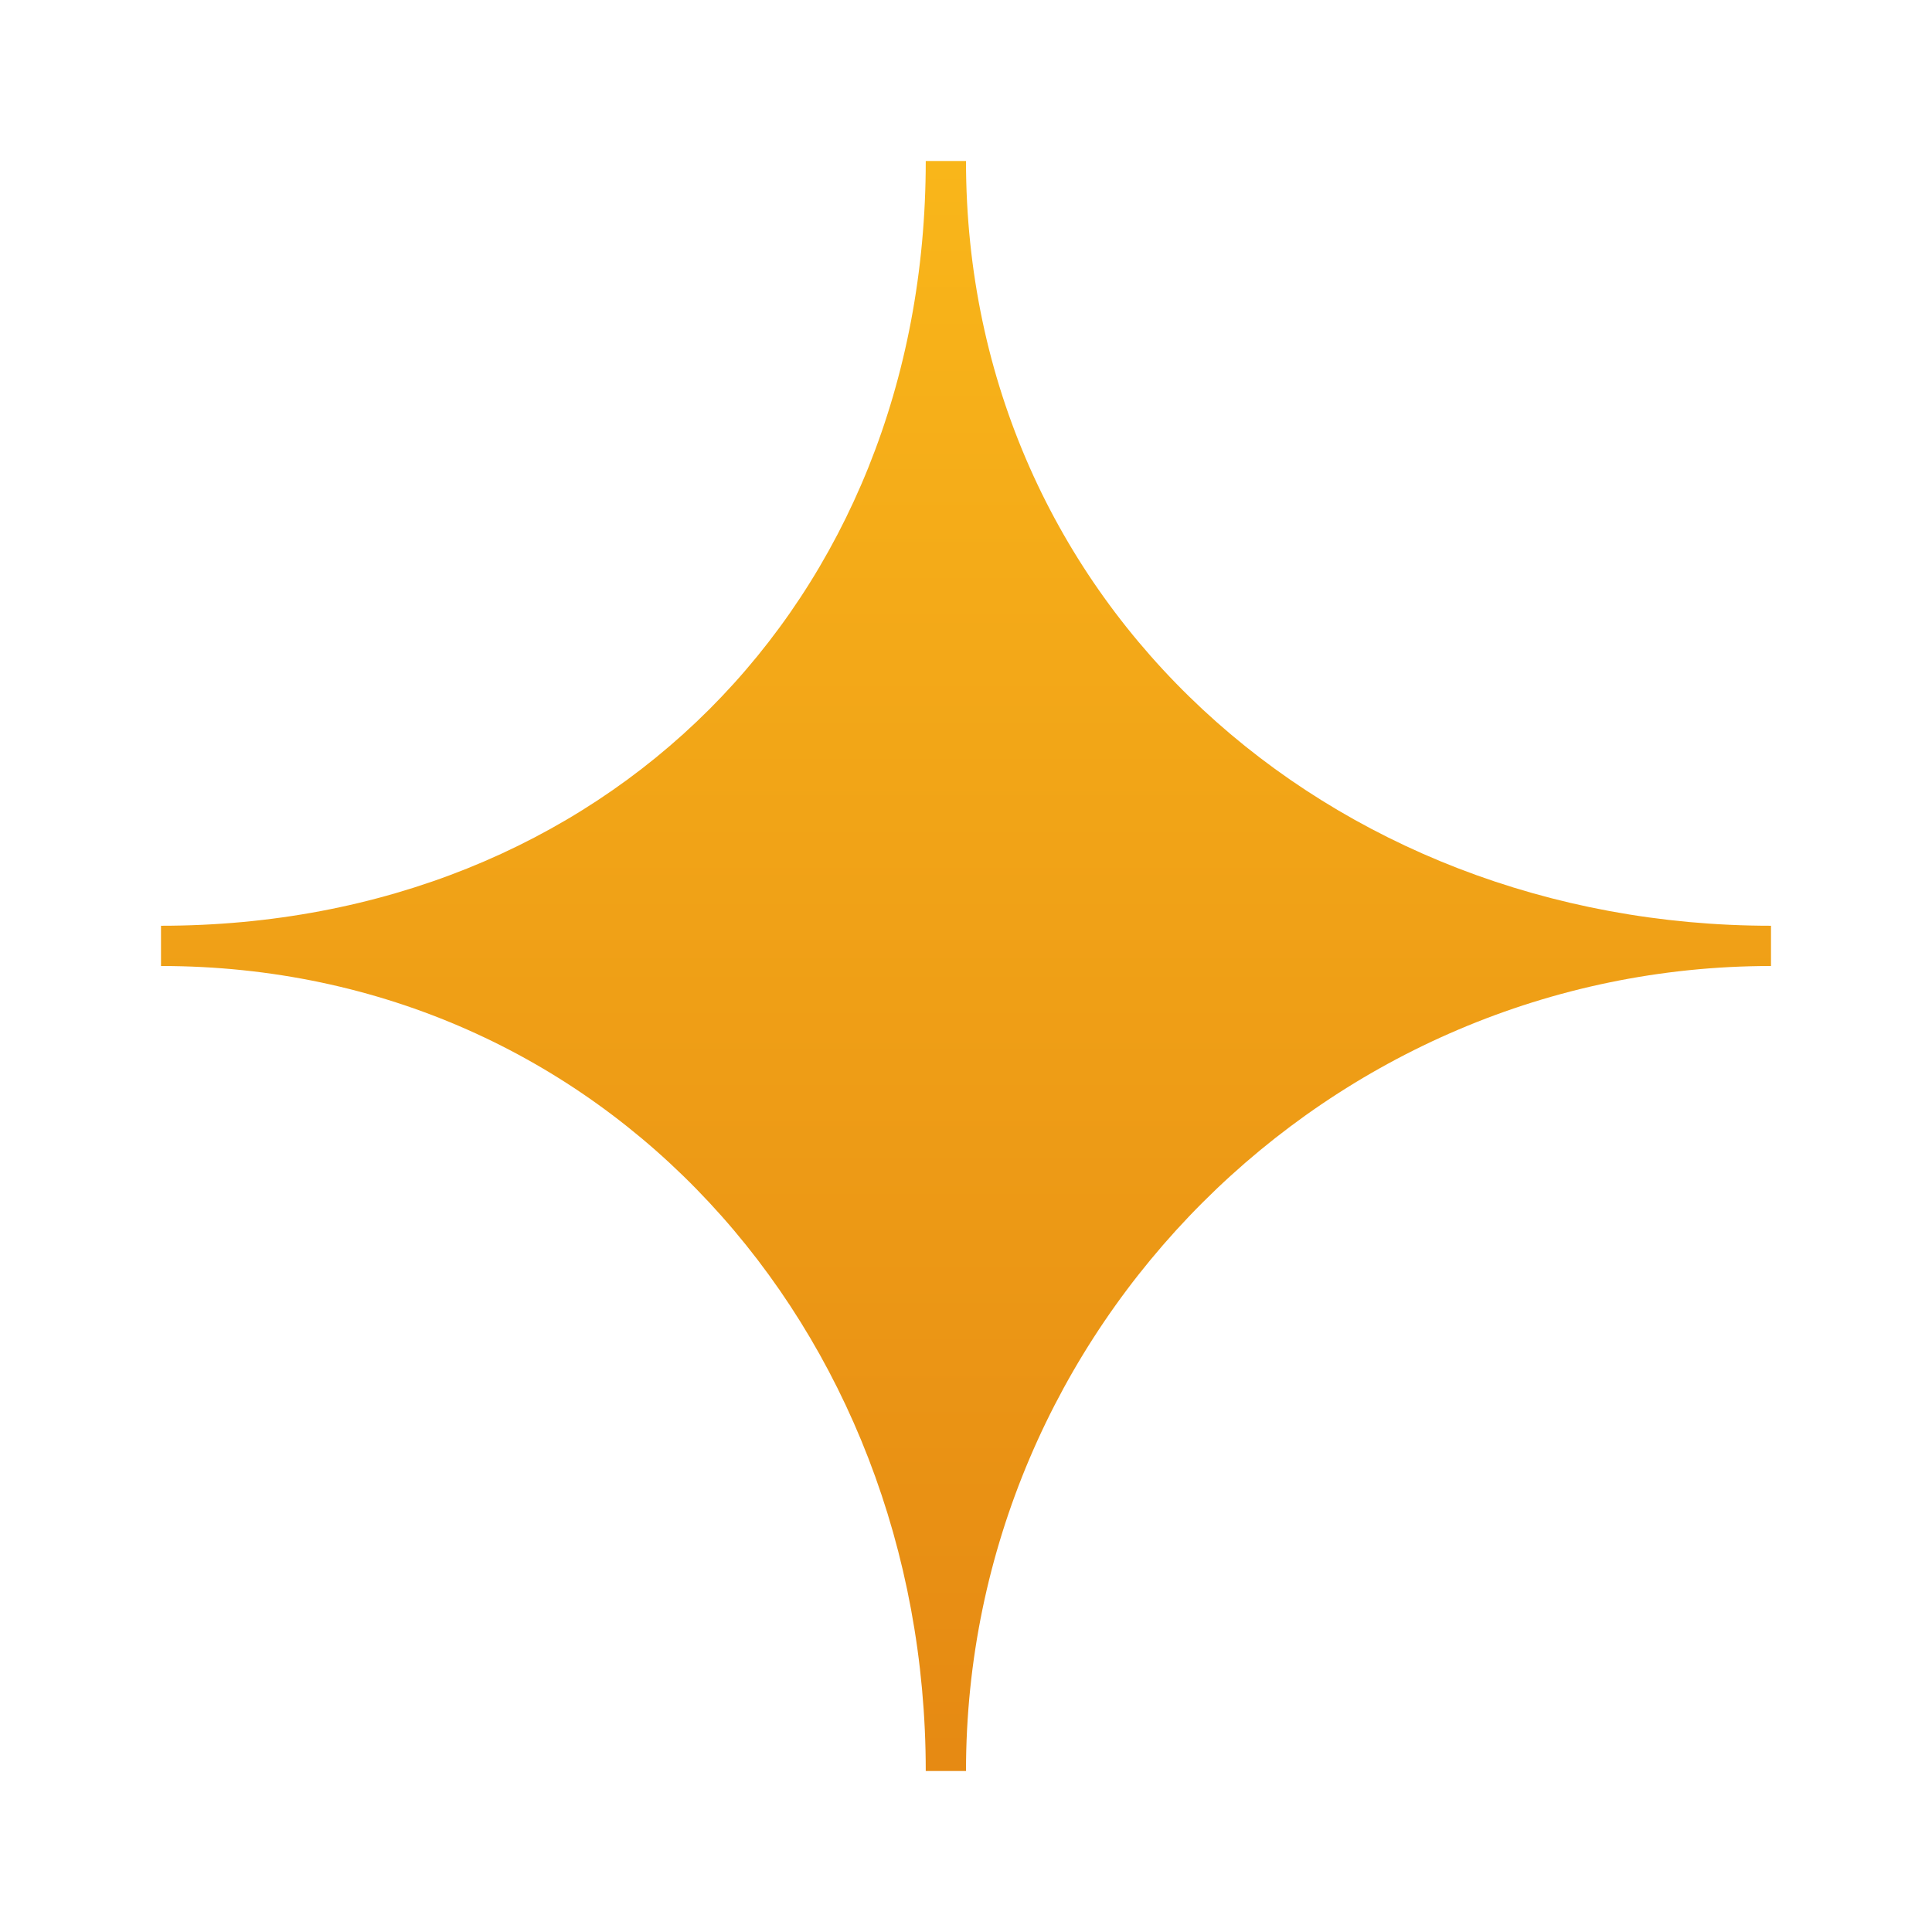
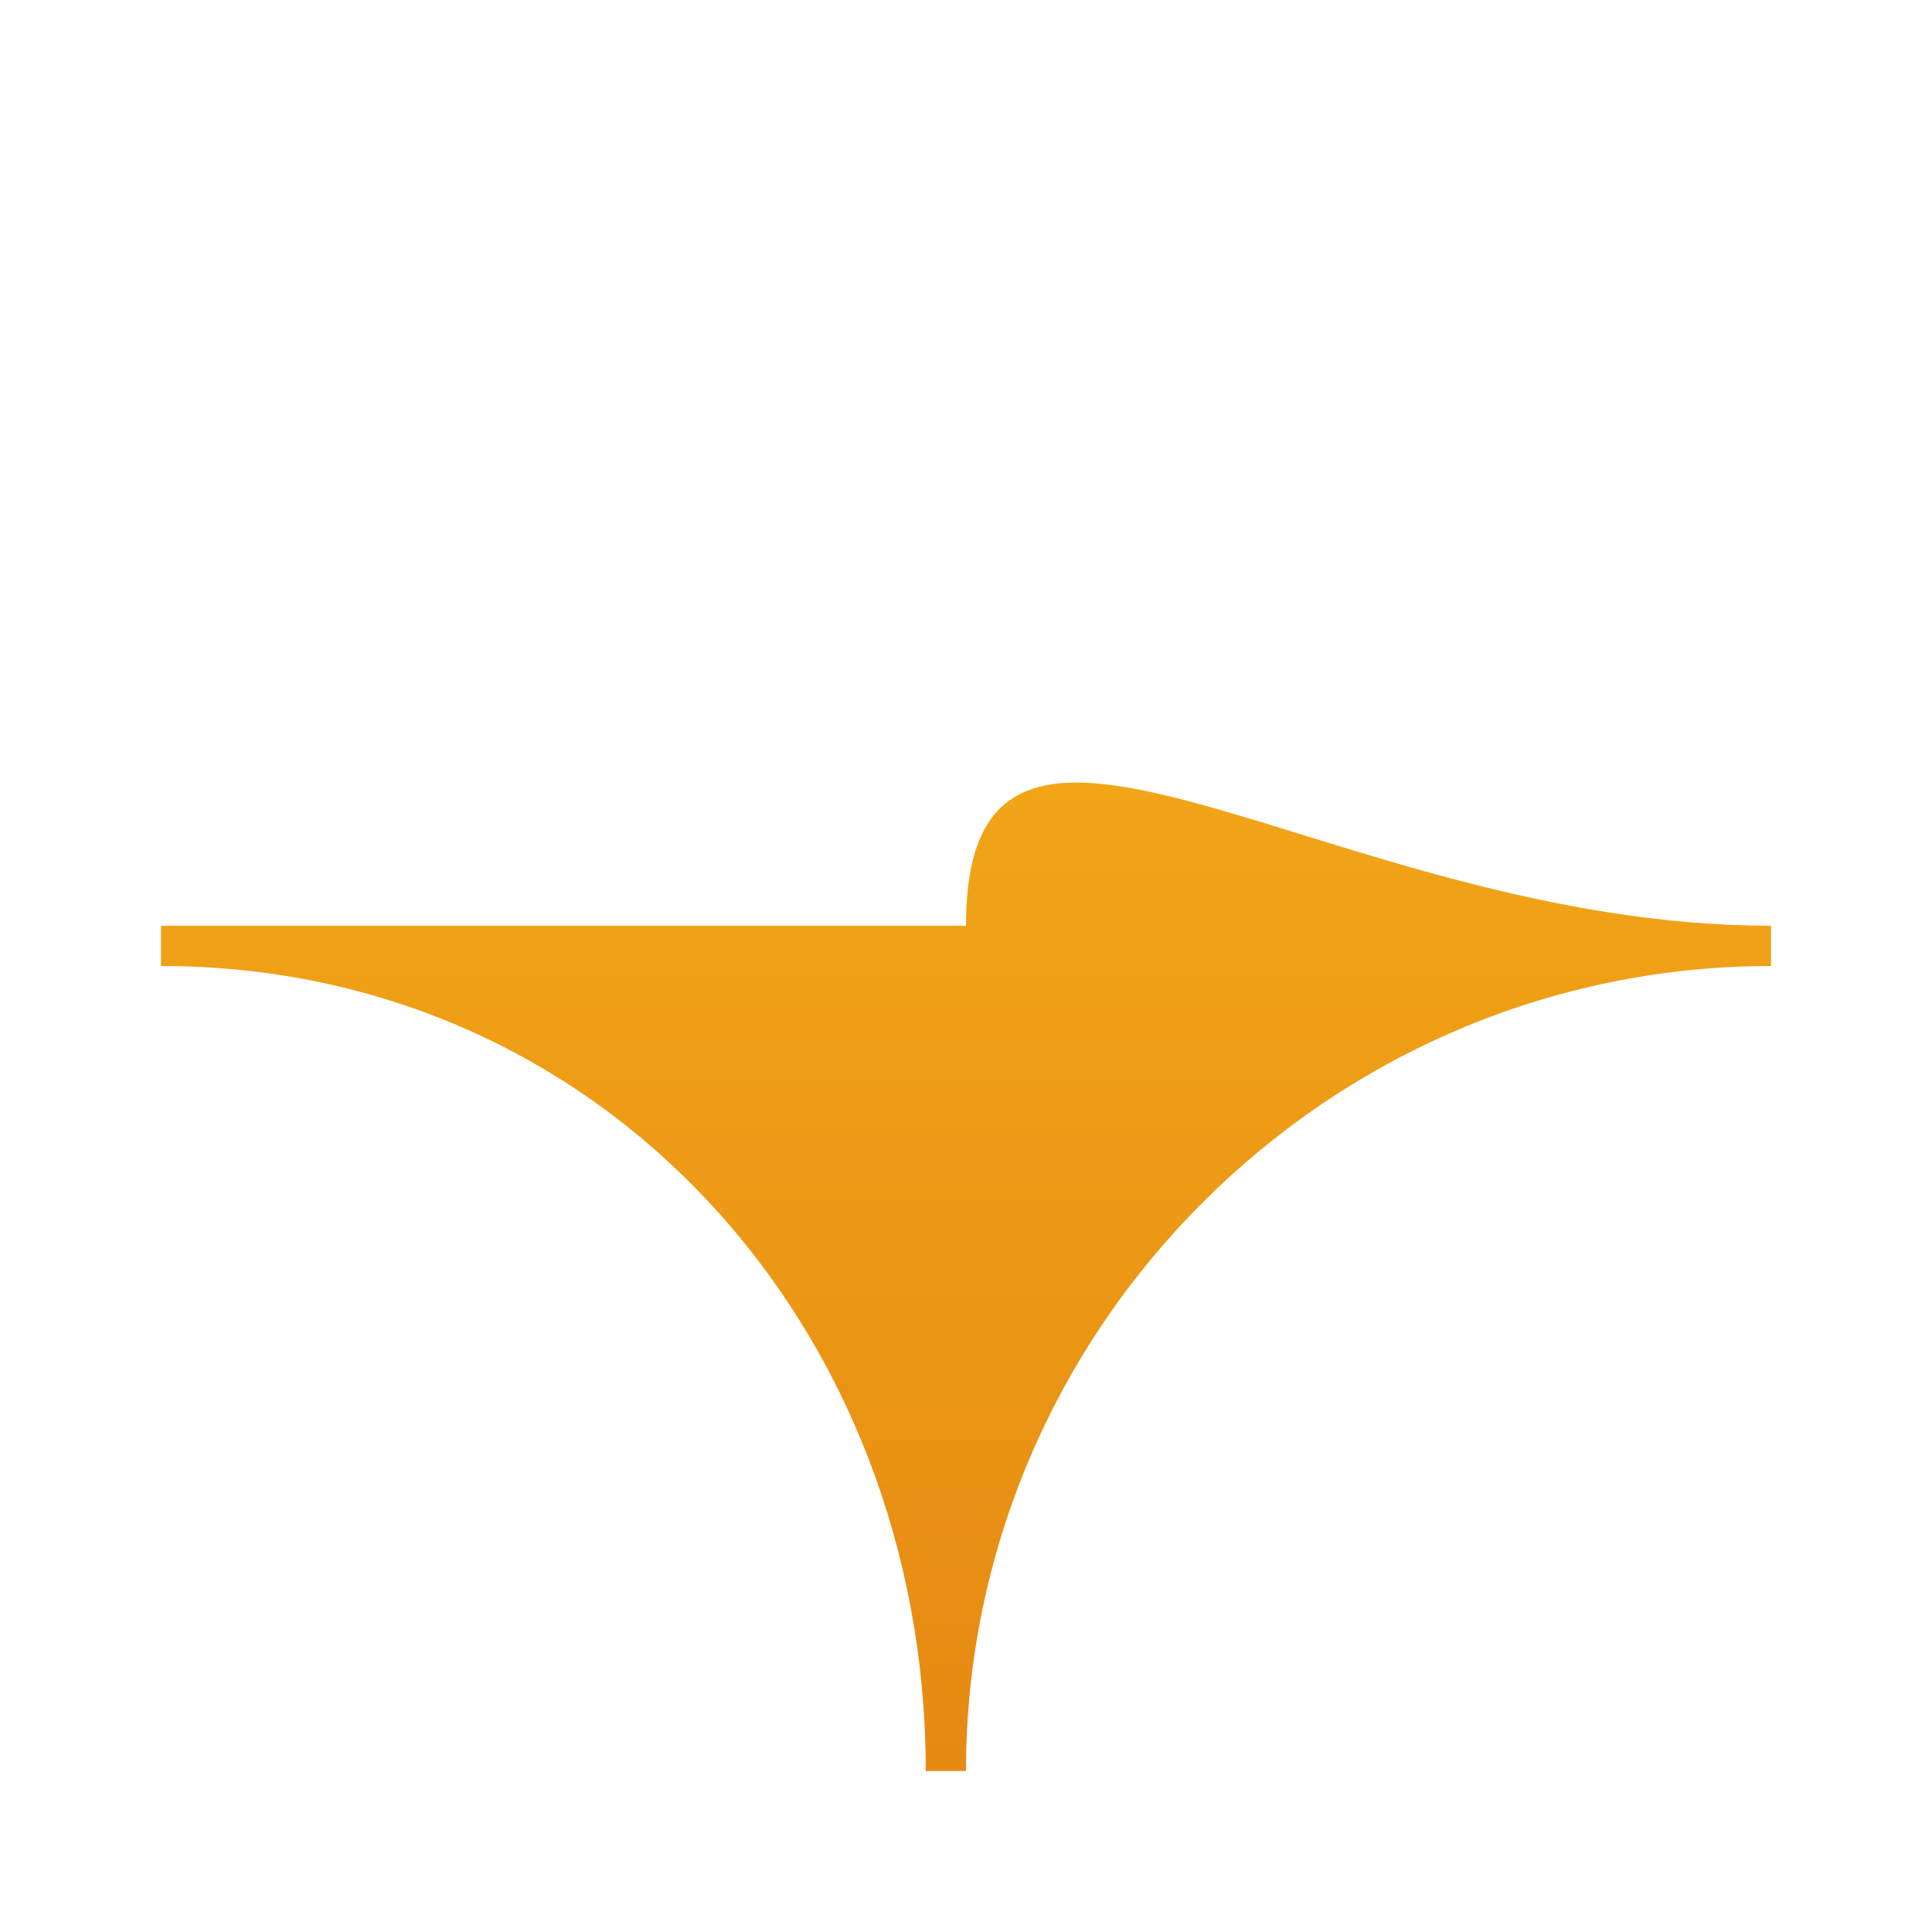
<svg xmlns="http://www.w3.org/2000/svg" width="48" height="48" viewBox="0 0 48 48" fill="none">
-   <path d="M23 44C23 33.004 14.992 24 4 24V23C14.992 23 23 14.996 23 4H24C24 14.996 33.008 23 44 23V24C33.008 24 24 33.004 24 44H23Z" fill="url(#paint0_linear_613_42)" />
+   <path d="M23 44C23 33.004 14.992 24 4 24V23H24C24 14.996 33.008 23 44 23V24C33.008 24 24 33.004 24 44H23Z" fill="url(#paint0_linear_613_42)" />
  <defs>
    <linearGradient id="paint0_linear_613_42" x1="24" y1="4" x2="24" y2="43.623" gradientUnits="userSpaceOnUse">
      <stop stop-color="#F9B61A" />
      <stop offset="1" stop-color="#E68A13" />
    </linearGradient>
  </defs>
</svg>